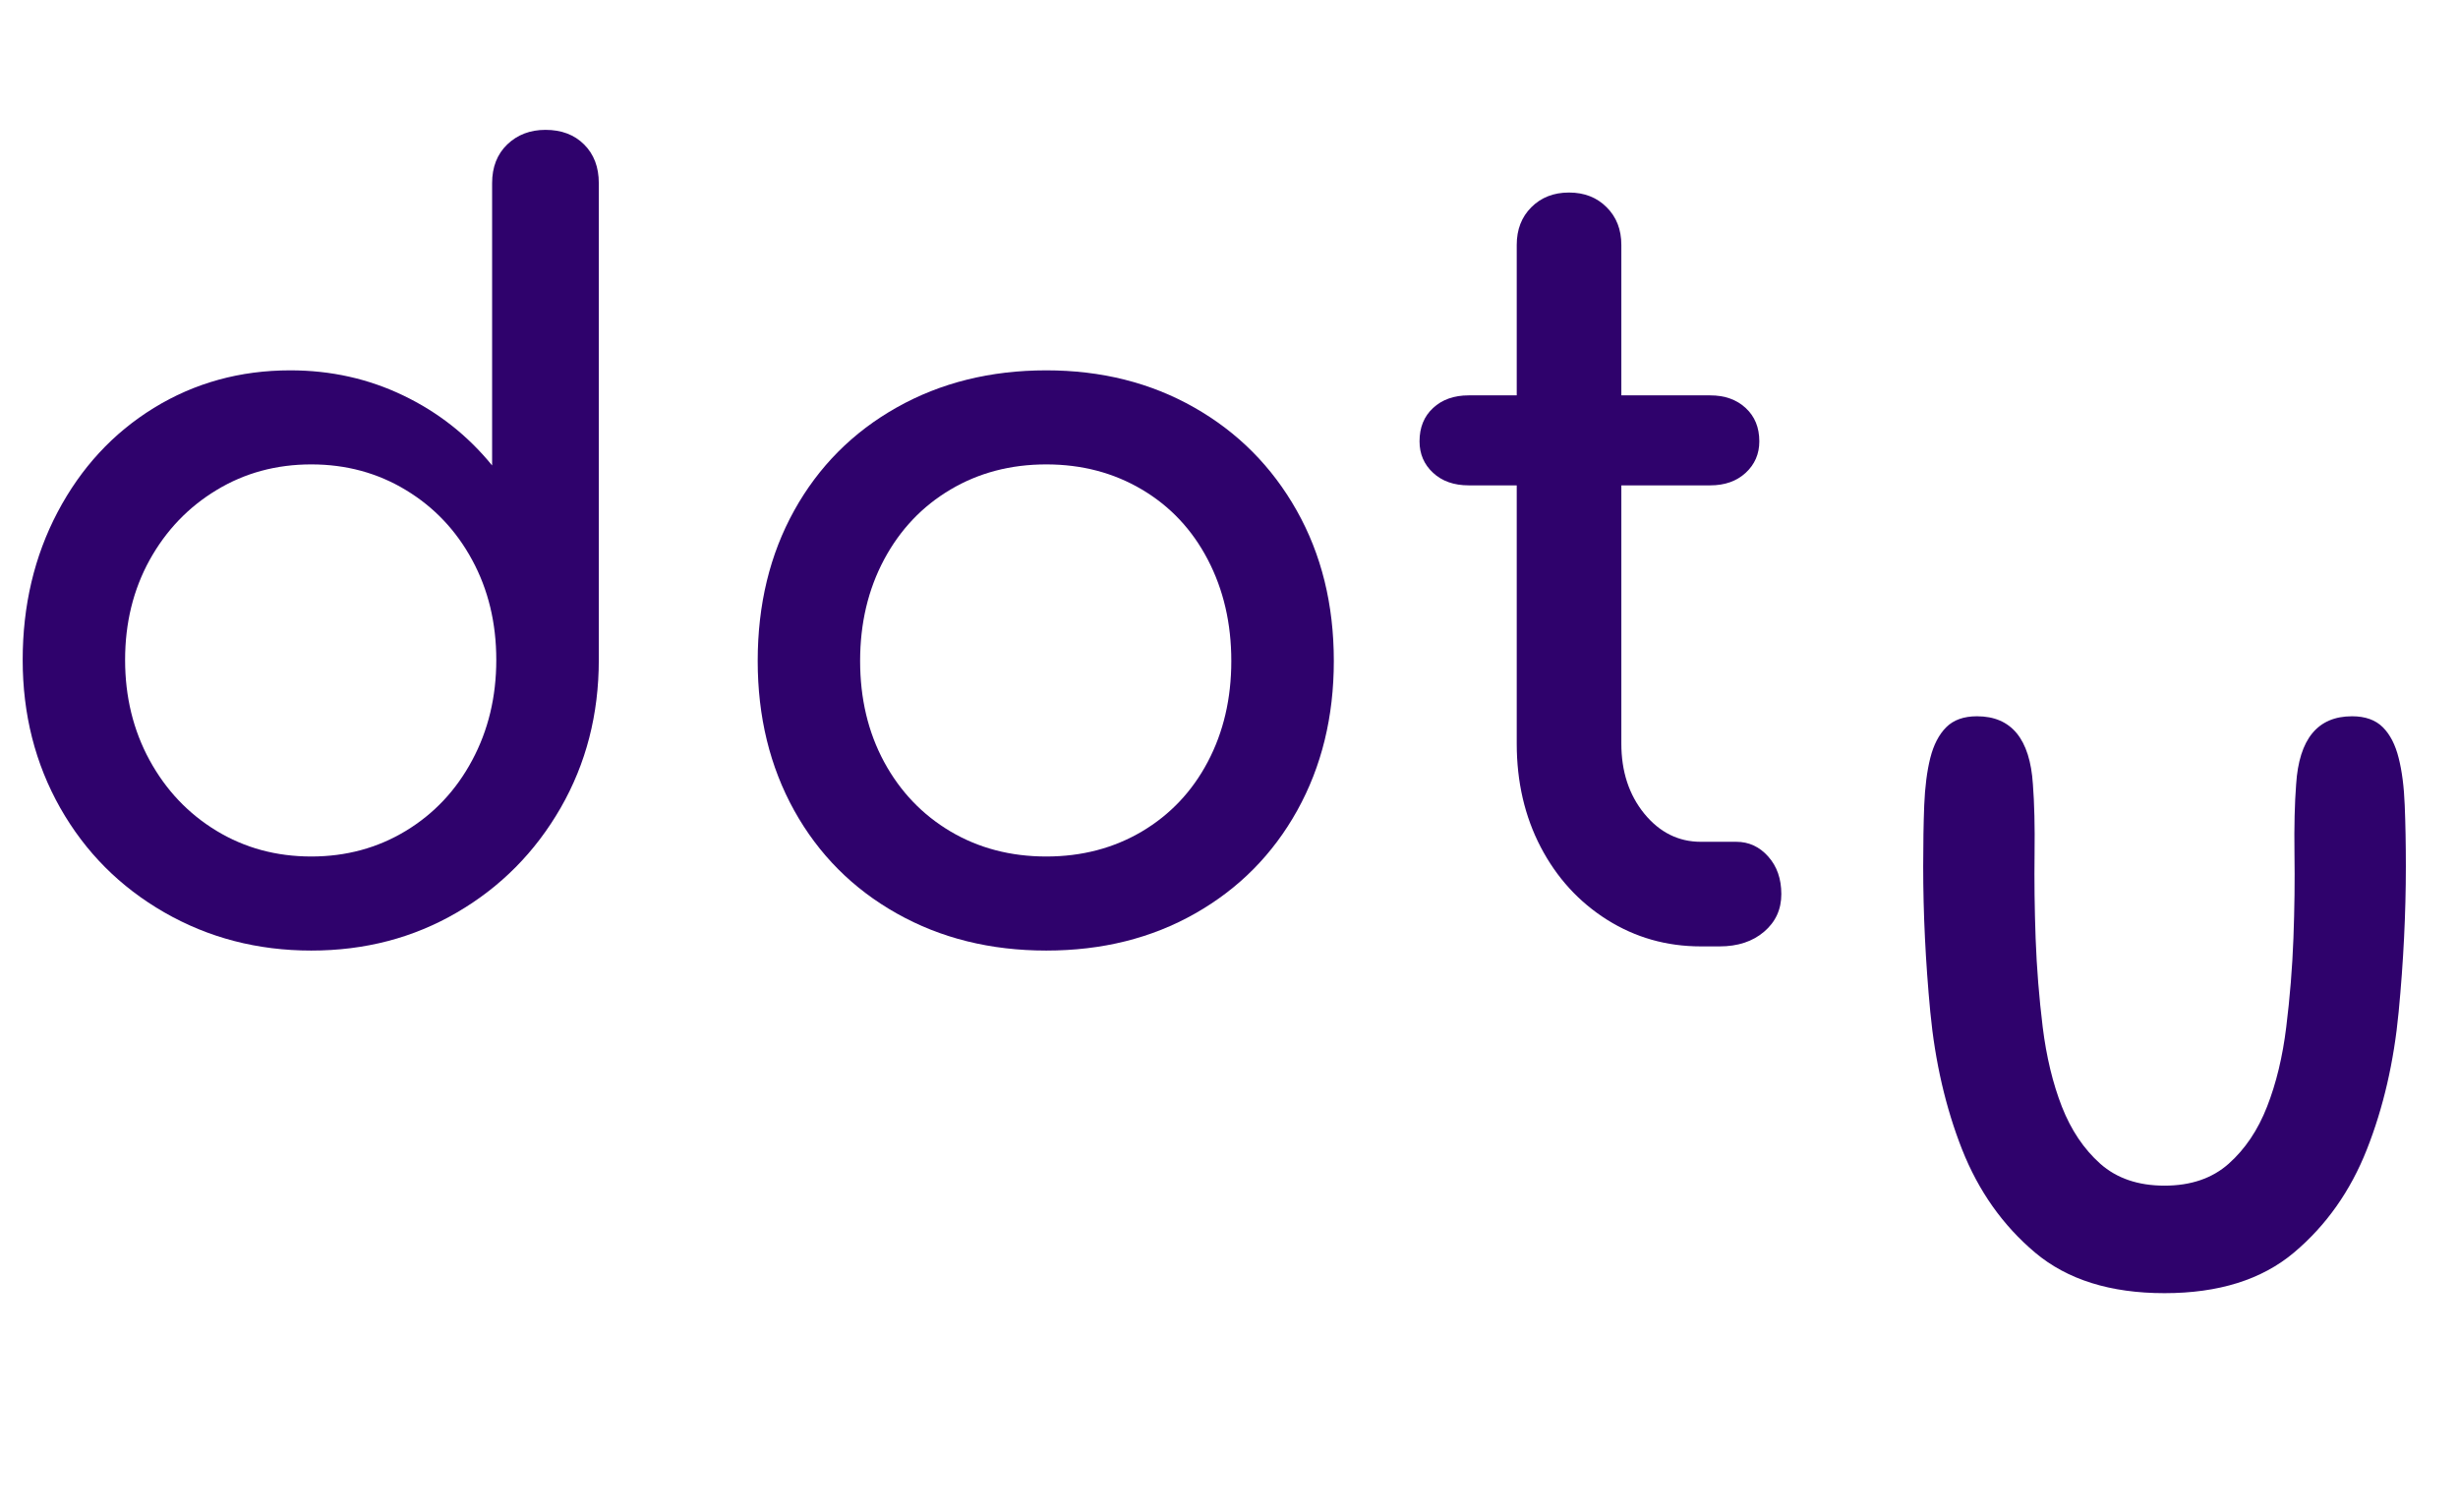
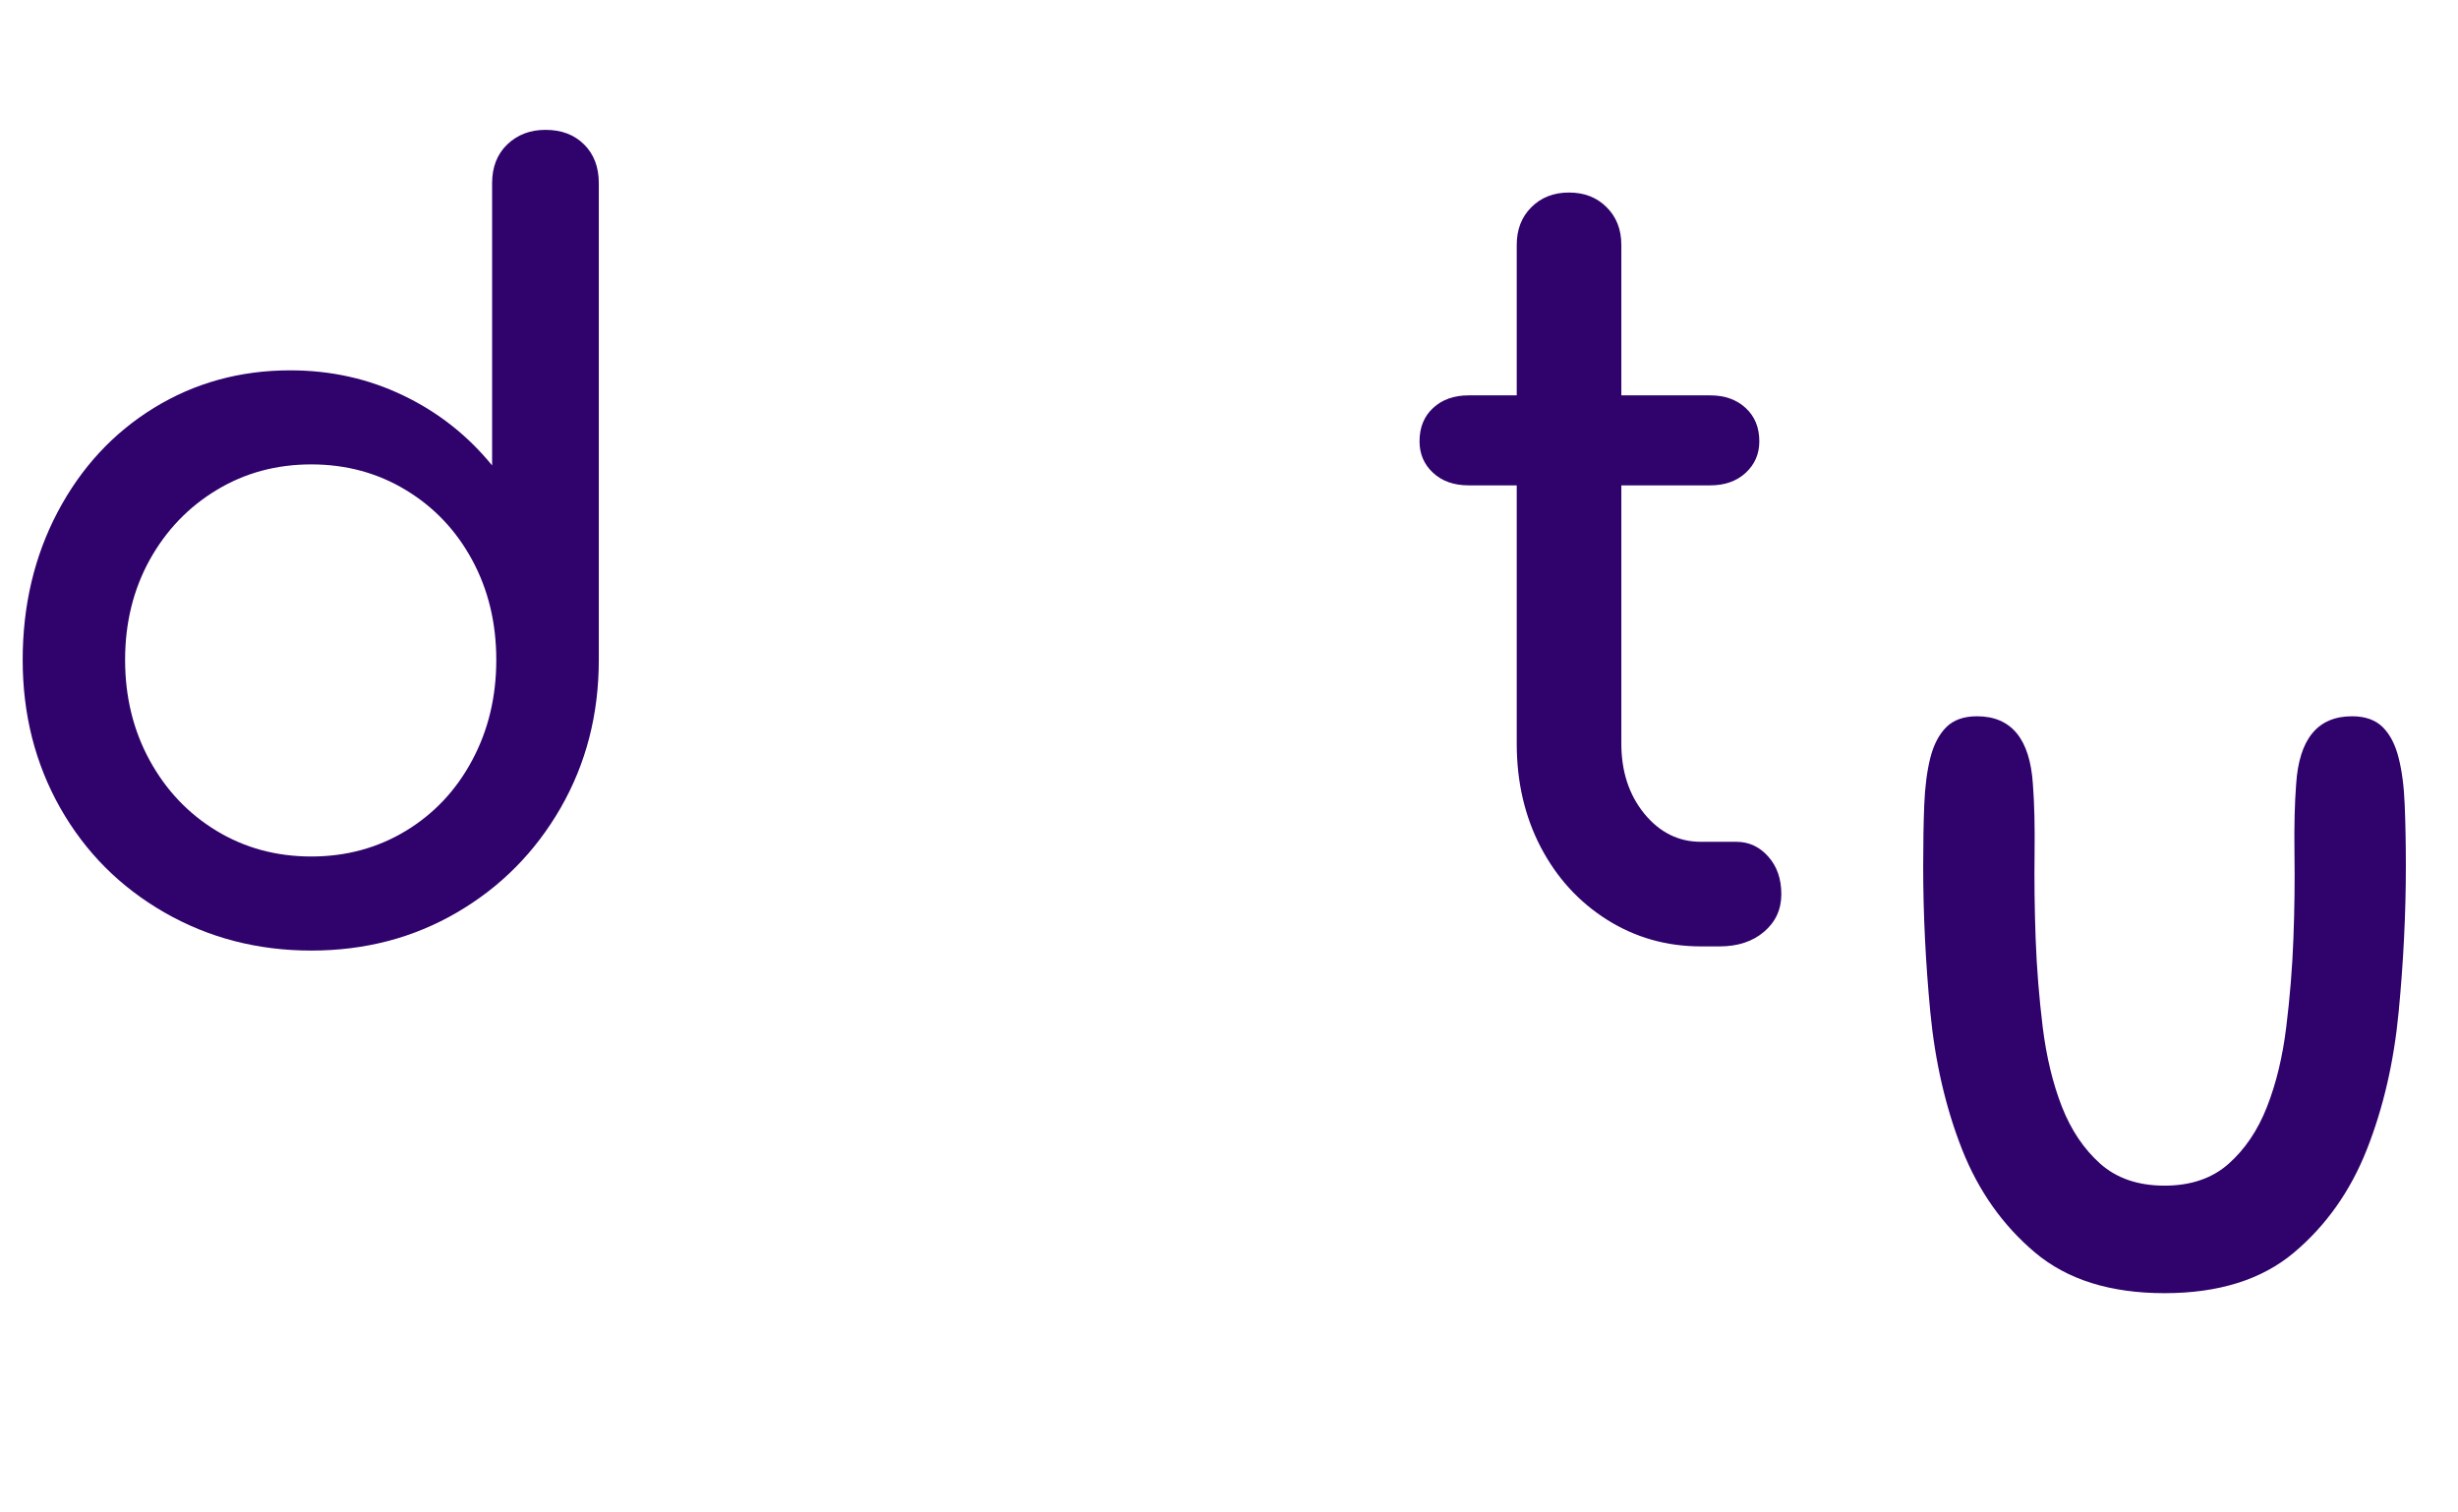
<svg xmlns="http://www.w3.org/2000/svg" width="491" zoomAndPan="magnify" viewBox="0 0 368.25 226.5" height="302" preserveAspectRatio="xMidYMid meet" version="1.0">
  <defs>
    <g />
  </defs>
  <g fill="#2f026c" fill-opacity="1">
    <g transform="translate(-6.32, 141.801)">
      <g>
        <path d="M 88.047 -122.344 C 90.441 -122.344 92.367 -121.613 93.828 -120.156 C 95.297 -118.695 96.031 -116.766 96.031 -114.359 L 96.031 -42.922 C 96.031 -34.773 94.125 -27.383 90.312 -20.75 C 86.5 -14.125 81.328 -8.906 74.797 -5.094 C 68.273 -1.281 60.992 0.625 52.953 0.625 C 44.91 0.625 37.57 -1.281 30.938 -5.094 C 24.301 -8.906 19.102 -14.125 15.344 -20.75 C 11.594 -27.383 9.719 -34.773 9.719 -42.922 C 9.719 -51.066 11.461 -58.453 14.953 -65.078 C 18.453 -71.711 23.254 -76.91 29.359 -80.672 C 35.473 -84.43 42.289 -86.312 49.812 -86.312 C 55.875 -86.312 61.516 -85.055 66.734 -82.547 C 71.953 -80.047 76.391 -76.551 80.047 -72.062 L 80.047 -114.359 C 80.047 -116.766 80.801 -118.695 82.312 -120.156 C 83.832 -121.613 85.742 -122.344 88.047 -122.344 Z M 52.953 -13.469 C 58.172 -13.469 62.895 -14.75 67.125 -17.312 C 71.352 -19.875 74.664 -23.398 77.062 -27.891 C 79.469 -32.379 80.672 -37.391 80.672 -42.922 C 80.672 -48.461 79.469 -53.453 77.062 -57.891 C 74.664 -62.328 71.352 -65.82 67.125 -68.375 C 62.895 -70.938 58.172 -72.219 52.953 -72.219 C 47.723 -72.219 42.992 -70.938 38.766 -68.375 C 34.535 -65.82 31.191 -62.328 28.734 -57.891 C 26.285 -53.453 25.062 -48.461 25.062 -42.922 C 25.062 -37.391 26.285 -32.379 28.734 -27.891 C 31.191 -23.398 34.535 -19.875 38.766 -17.312 C 42.992 -14.75 47.723 -13.469 52.953 -13.469 Z M 52.953 -13.469 " />
      </g>
    </g>
  </g>
  <g fill="#2f026c" fill-opacity="1">
    <g transform="translate(103.798, 141.801)">
      <g>
-         <path d="M 52.953 0.625 C 44.598 0.625 37.129 -1.227 30.547 -4.938 C 23.961 -8.645 18.844 -13.785 15.188 -20.359 C 11.539 -26.941 9.719 -34.41 9.719 -42.766 C 9.719 -51.223 11.539 -58.738 15.188 -65.312 C 18.844 -71.895 23.961 -77.039 30.547 -80.75 C 37.129 -84.457 44.598 -86.312 52.953 -86.312 C 61.203 -86.312 68.586 -84.457 75.109 -80.75 C 81.641 -77.039 86.758 -71.895 90.469 -65.312 C 94.176 -58.738 96.031 -51.223 96.031 -42.766 C 96.031 -34.41 94.203 -26.941 90.547 -20.359 C 86.891 -13.785 81.797 -8.645 75.266 -4.938 C 68.742 -1.227 61.305 0.625 52.953 0.625 Z M 52.953 -13.469 C 58.273 -13.469 63.051 -14.719 67.281 -17.219 C 71.508 -19.727 74.797 -23.203 77.141 -27.641 C 79.492 -32.086 80.672 -37.129 80.672 -42.766 C 80.672 -48.41 79.492 -53.477 77.141 -57.969 C 74.797 -62.457 71.508 -65.953 67.281 -68.453 C 63.051 -70.961 58.273 -72.219 52.953 -72.219 C 47.617 -72.219 42.836 -70.961 38.609 -68.453 C 34.379 -65.953 31.062 -62.457 28.656 -57.969 C 26.258 -53.477 25.062 -48.41 25.062 -42.766 C 25.062 -37.129 26.258 -32.086 28.656 -27.641 C 31.062 -23.203 34.379 -19.727 38.609 -17.219 C 42.836 -14.719 47.617 -13.469 52.953 -13.469 Z M 52.953 -13.469 " />
-       </g>
+         </g>
    </g>
  </g>
  <g fill="#2f026c" fill-opacity="1">
    <g transform="translate(209.529, 141.801)">
      <g>
        <path d="M 50.594 -15.672 C 52.477 -15.672 54.07 -14.938 55.375 -13.469 C 56.688 -12.008 57.344 -10.129 57.344 -7.828 C 57.344 -5.535 56.477 -3.656 54.75 -2.188 C 53.031 -0.727 50.812 0 48.094 0 L 45.281 0 C 40.156 0 35.477 -1.328 31.25 -3.984 C 27.02 -6.648 23.703 -10.281 21.297 -14.875 C 18.898 -19.477 17.703 -24.648 17.703 -30.391 L 17.703 -69.078 L 10.5 -69.078 C 8.301 -69.078 6.523 -69.703 5.172 -70.953 C 3.816 -72.211 3.141 -73.785 3.141 -75.672 C 3.141 -77.754 3.816 -79.422 5.172 -80.672 C 6.523 -81.93 8.301 -82.562 10.5 -82.562 L 17.703 -82.562 L 17.703 -105.109 C 17.703 -107.41 18.43 -109.289 19.891 -110.75 C 21.359 -112.219 23.238 -112.953 25.531 -112.953 C 27.832 -112.953 29.711 -112.219 31.172 -110.75 C 32.641 -109.289 33.375 -107.41 33.375 -105.109 L 33.375 -82.562 L 46.688 -82.562 C 48.875 -82.562 50.645 -81.93 52 -80.672 C 53.363 -79.422 54.047 -77.754 54.047 -75.672 C 54.047 -73.785 53.363 -72.211 52 -70.953 C 50.645 -69.703 48.875 -69.078 46.688 -69.078 L 33.375 -69.078 L 33.375 -30.391 C 33.375 -26.211 34.52 -22.711 36.812 -19.891 C 39.113 -17.078 41.938 -15.672 45.281 -15.672 Z M 50.594 -15.672 " />
      </g>
    </g>
  </g>
  <g fill="#2f026c" fill-opacity="1">
    <g transform="translate(280.079, 191.946)">
      <g>
        <path d="M 24.484 -74.438 C 24.703 -71.594 24.785 -68.145 24.734 -64.094 C 24.68 -60.039 24.734 -55.797 24.891 -51.359 C 25.055 -46.922 25.41 -42.484 25.953 -38.047 C 26.504 -33.609 27.461 -29.633 28.828 -26.125 C 30.203 -22.625 32.117 -19.773 34.578 -17.578 C 37.047 -15.391 40.254 -14.297 44.203 -14.297 C 48.148 -14.297 51.352 -15.391 53.812 -17.578 C 56.281 -19.773 58.195 -22.625 59.562 -26.125 C 60.938 -29.633 61.895 -33.609 62.438 -38.047 C 62.988 -42.484 63.348 -46.922 63.516 -51.359 C 63.68 -55.797 63.734 -60.039 63.672 -64.094 C 63.617 -68.145 63.703 -71.594 63.922 -74.438 C 64.359 -81.227 67.148 -84.625 72.297 -84.625 C 74.273 -84.625 75.812 -84.078 76.906 -82.984 C 78 -81.891 78.789 -80.352 79.281 -78.375 C 79.781 -76.406 80.082 -74.051 80.188 -71.312 C 80.301 -68.57 80.359 -65.504 80.359 -62.109 C 80.359 -55.098 80 -47.844 79.281 -40.344 C 78.57 -32.844 76.984 -25.969 74.516 -19.719 C 72.055 -13.477 68.414 -8.328 63.594 -4.266 C 58.77 -0.211 52.305 1.812 44.203 1.812 C 36.098 1.812 29.633 -0.211 24.812 -4.266 C 19.988 -8.328 16.344 -13.477 13.875 -19.719 C 11.414 -25.969 9.828 -32.844 9.109 -40.344 C 8.398 -47.844 8.047 -55.098 8.047 -62.109 C 8.047 -65.504 8.098 -68.57 8.203 -71.312 C 8.316 -74.051 8.617 -76.406 9.109 -78.375 C 9.609 -80.352 10.406 -81.891 11.5 -82.984 C 12.594 -84.078 14.129 -84.625 16.109 -84.625 C 21.254 -84.625 24.047 -81.227 24.484 -74.438 Z M 24.484 -74.438 " />
      </g>
    </g>
  </g>
</svg>